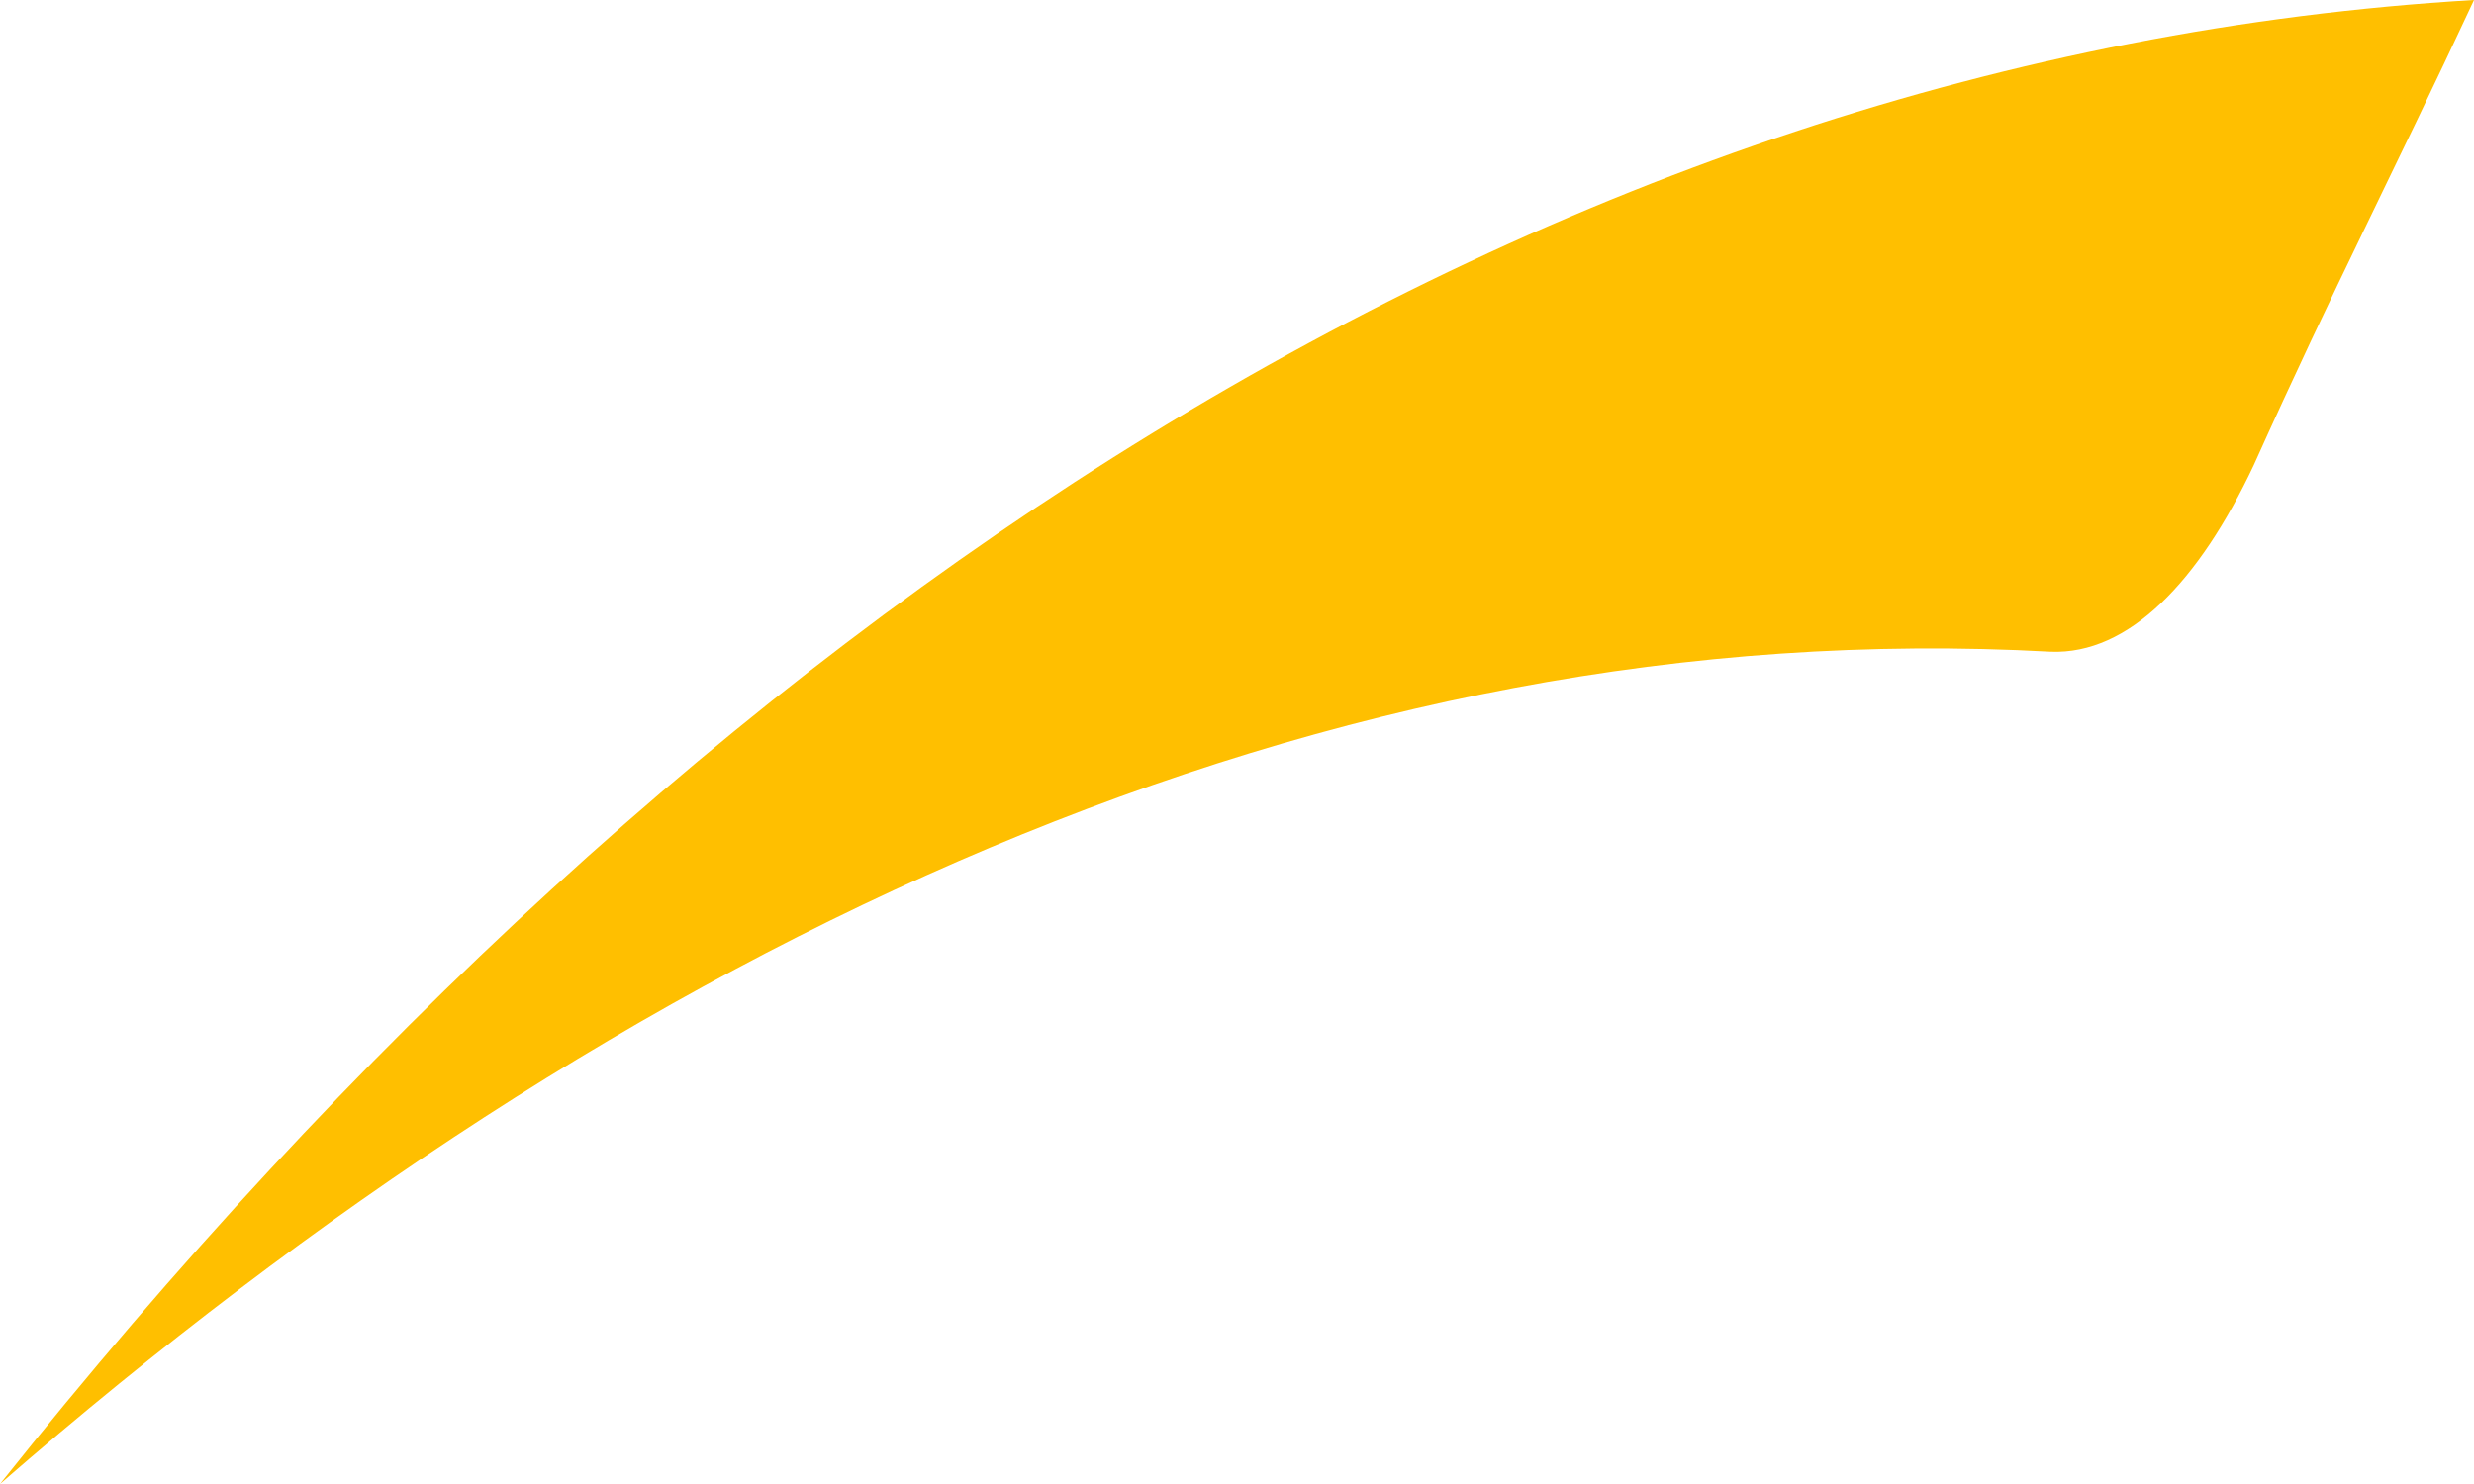
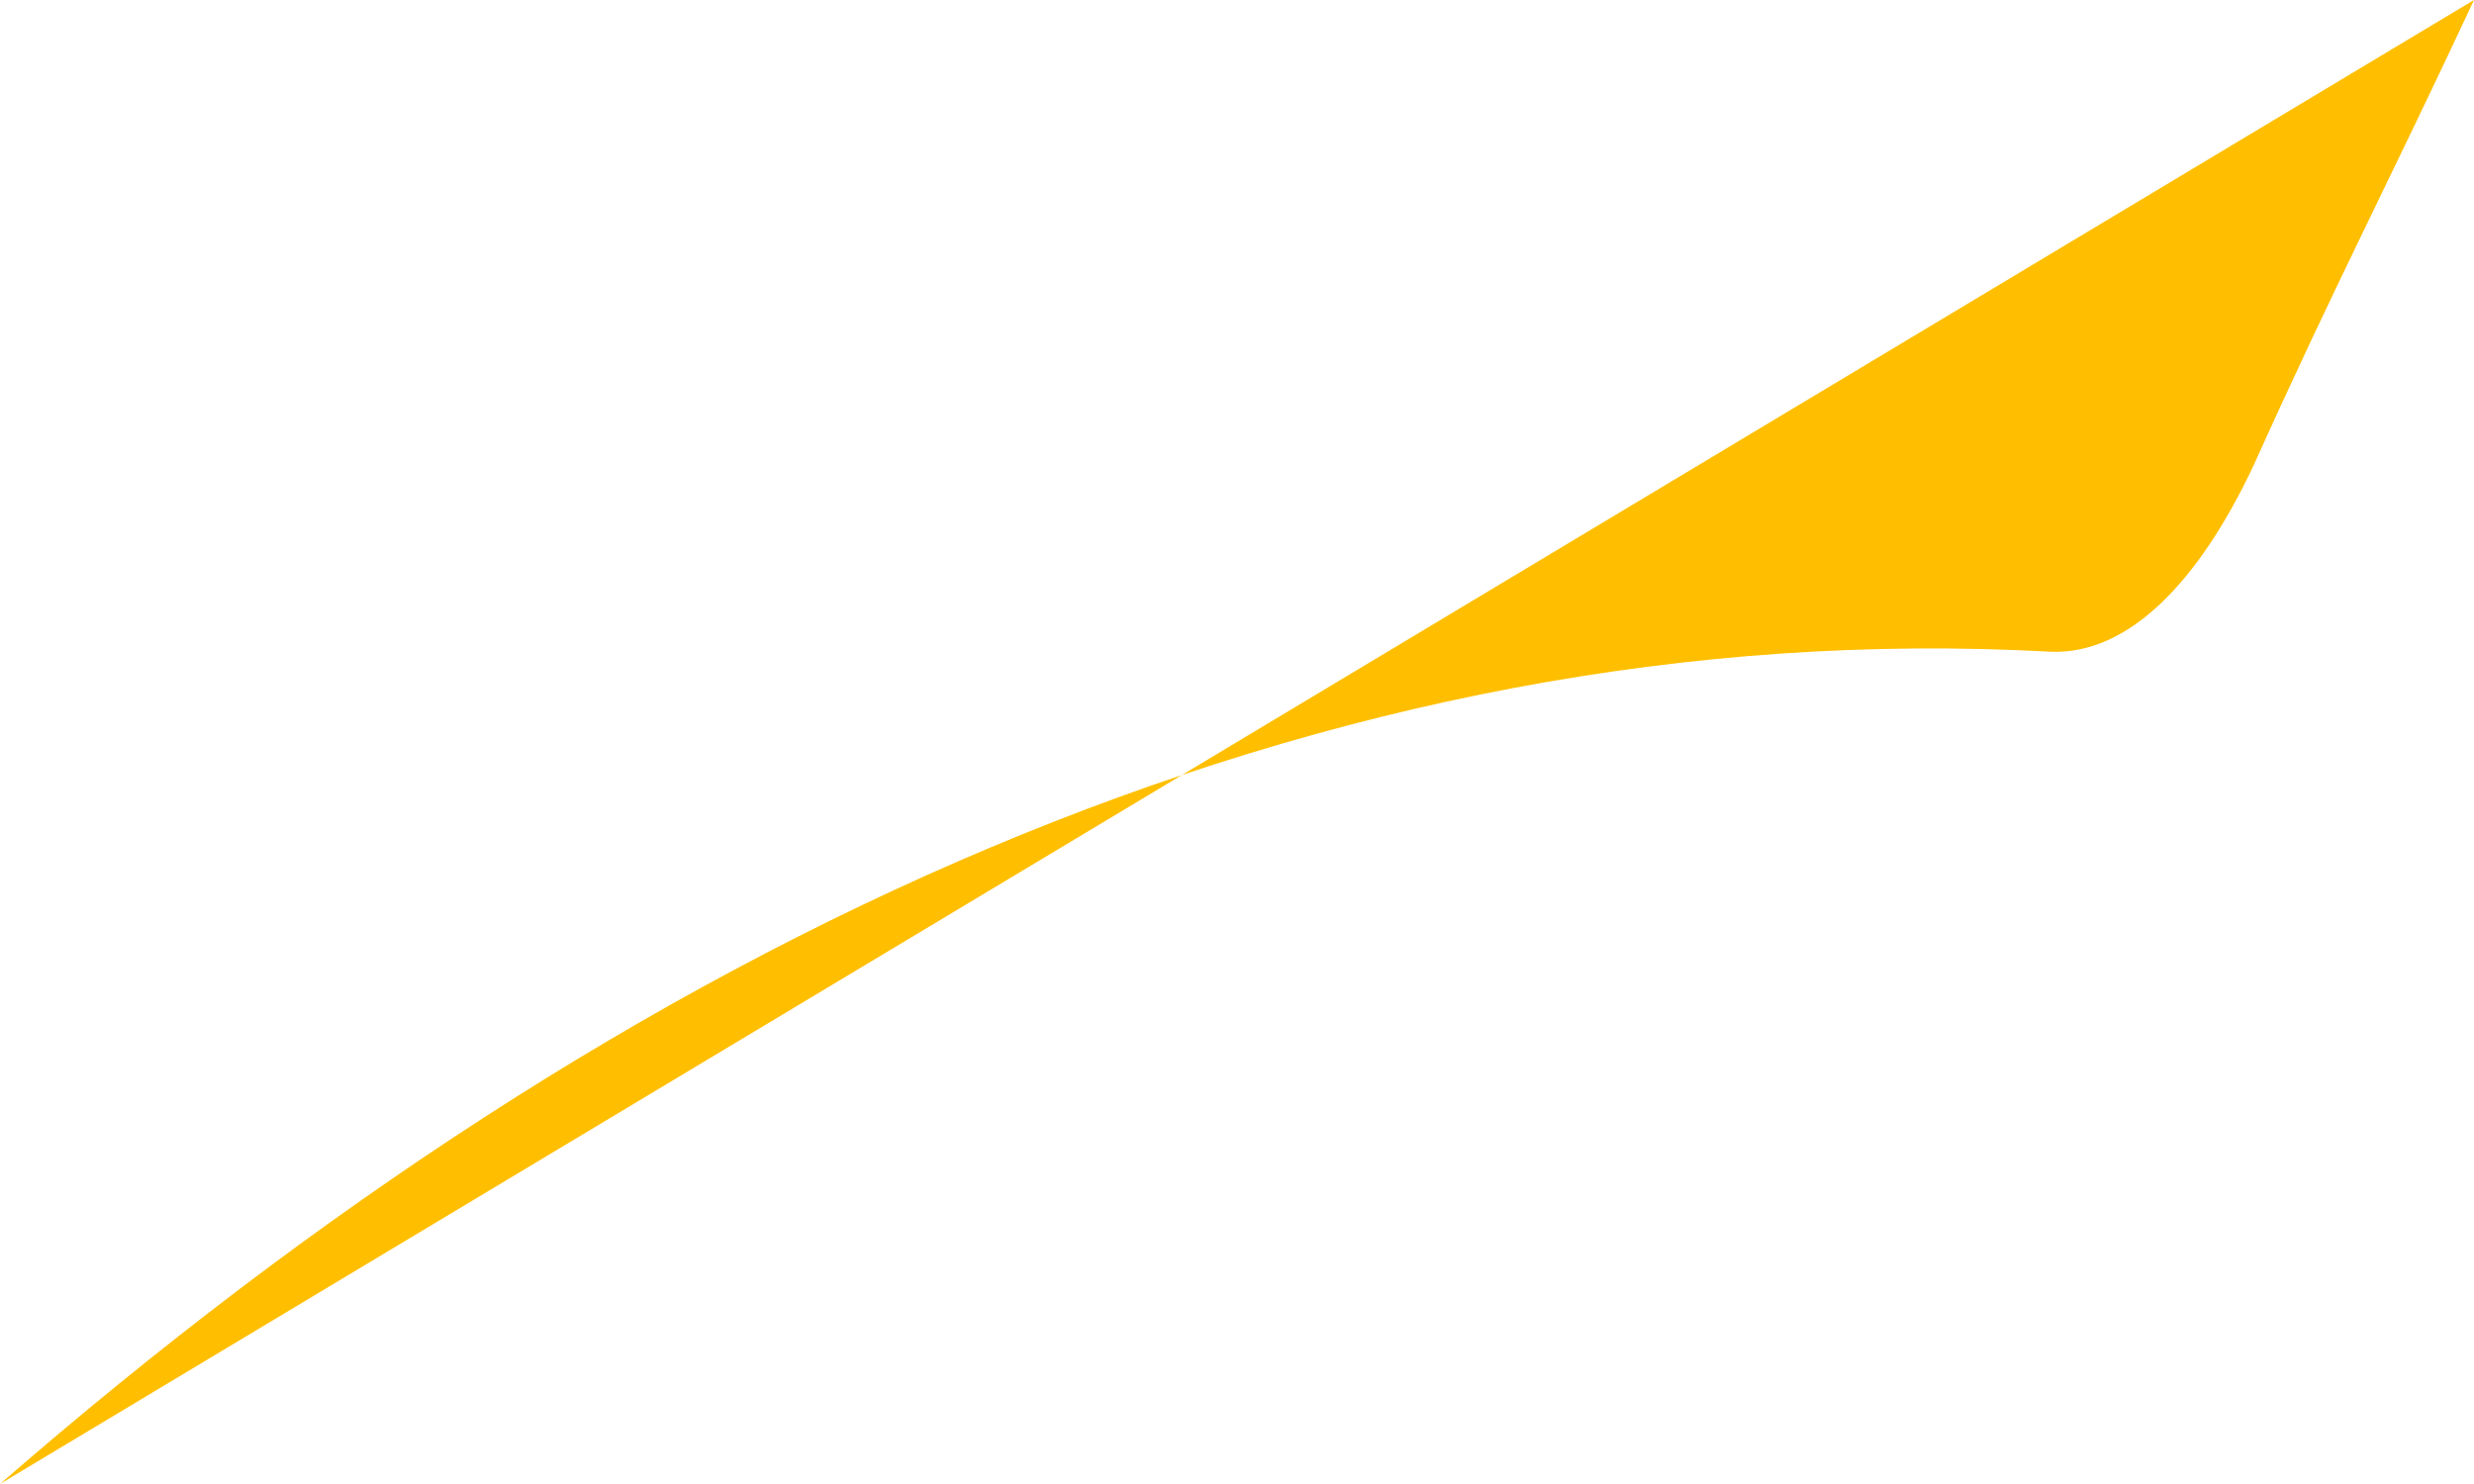
<svg xmlns="http://www.w3.org/2000/svg" width="50" height="30" viewBox="0 0 50 30" fill="none">
-   <path d="M0 30C12.721 18.928 26.831 12.371 41.446 13.175C43.024 13.237 44.444 11.753 45.549 9.402C47.191 5.753 48.327 3.588 50 0C31.282 1.113 14.141 12.247 0 30Z" fill="#FFBF00" />
+   <path d="M0 30C12.721 18.928 26.831 12.371 41.446 13.175C43.024 13.237 44.444 11.753 45.549 9.402C47.191 5.753 48.327 3.588 50 0Z" fill="#FFBF00" />
</svg>